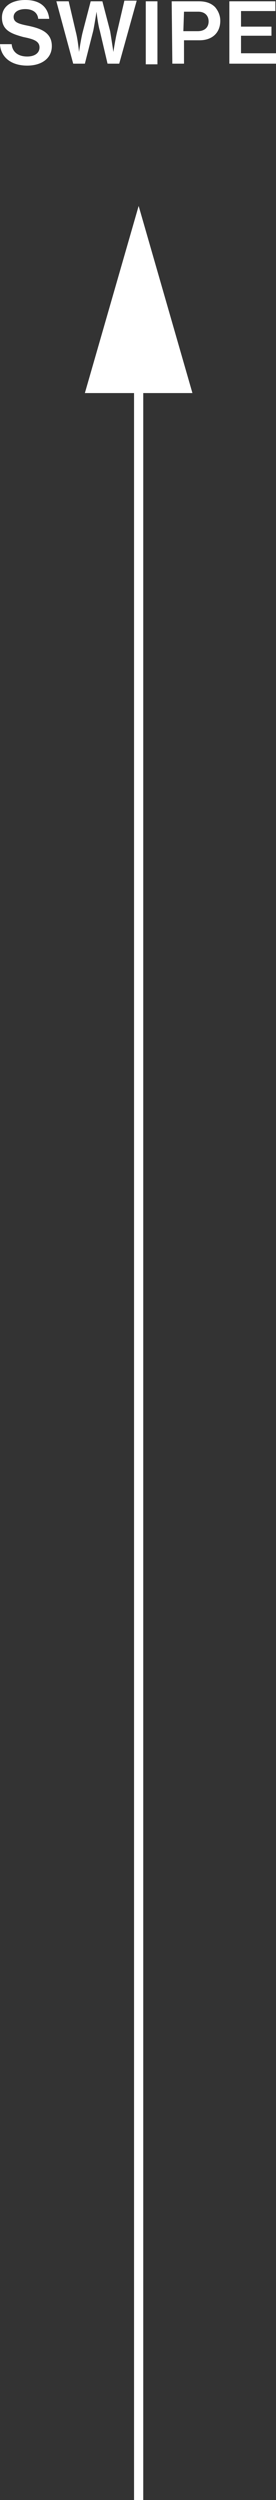
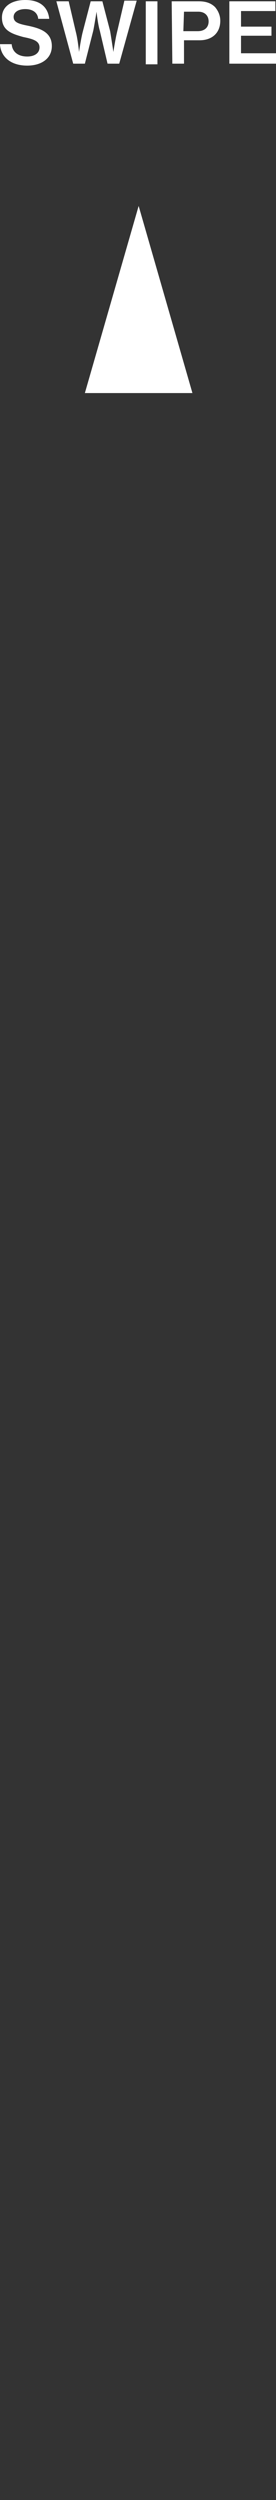
<svg xmlns="http://www.w3.org/2000/svg" version="1.1" id="_レイヤー_2" x="0px" y="0px" viewBox="0 0 42.6 384.8" style="enable-background:new 0 0 42.6 384.8;" xml:space="preserve">
  <rect x="0" y="0" width="42.6" height="384.8" fill="#333333" stroke="none" />
  <style type="text/css">
	.st0{fill:#FFFFFF;}
	.st1{fill:none;stroke:#FFFFFF;stroke-width:1.42;stroke-miterlimit:10;}
</style>
  <g id="_レイヤー_5">
    <g>
      <g>
        <g>
          <path class="st0" d="M0,6.8h1.8c0.1,1.2,1,1.9,2.4,1.9c1.1,0,1.9-0.5,1.9-1.4c0-1-1-1.3-2.5-1.6C1.8,5.2,0.3,4.7,0.3,2.7      C0.3,0.9,1.9,0,3.9,0c2.3,0,3.5,1.1,3.7,2.9H5.9c-0.1-1-0.9-1.5-2-1.5c-1.1,0-1.8,0.5-1.8,1.2C2.1,3.5,3,3.7,4.5,4      C6.3,4.4,8,5,8,7.1c0,1.9-1.6,3-3.8,3C1.6,10.1,0.1,8.7,0,6.8z" />
          <path class="st0" d="M8.7,0.2h1.9l1.1,4.7C12,6,12.2,8,12.2,8h0c0,0,0.3-2.1,0.6-3.2L14,0.2h1.8l1.2,4.6C17.2,6,17.5,8,17.5,8h0      c0,0,0.3-2,0.6-3.2l1.1-4.7h1.9l-2.7,9.7h-1.8l-1.2-5.1c-0.3-1-0.5-2.9-0.5-2.9h0c0,0-0.3,1.9-0.5,2.9l-1.3,5.1h-1.8L8.7,0.2z" />
-           <path class="st0" d="M22.5,0.2h1.8v9.7h-1.8V0.2z" />
+           <path class="st0" d="M22.5,0.2h1.8v9.7h-1.8V0.2" />
          <path class="st0" d="M26.5,0.2h4.2c1.1,0,1.9,0.3,2.5,0.9c0.5,0.6,0.8,1.3,0.8,2.1c0,1.8-1.2,3-3.2,3h-2.4v3.6h-1.8L26.5,0.2      L26.5,0.2z M28.3,4.8h2.2c1.1,0,1.7-0.6,1.7-1.5s-0.6-1.5-1.6-1.5h-2.2L28.3,4.8L28.3,4.8z" />
          <path class="st0" d="M35.4,0.2h7.1v1.5h-5.3v2.4h4.7v1.4h-4.7v2.7h5.4v1.6h-7.2C35.4,9.8,35.4,0.2,35.4,0.2z" />
        </g>
-         <line class="st1" x1="21.4" y1="384.8" x2="21.4" y2="42.9" />
      </g>
      <polygon class="st0" points="21.4,31.7 13.1,60.5 29.7,60.5   " />
    </g>
  </g>
</svg>